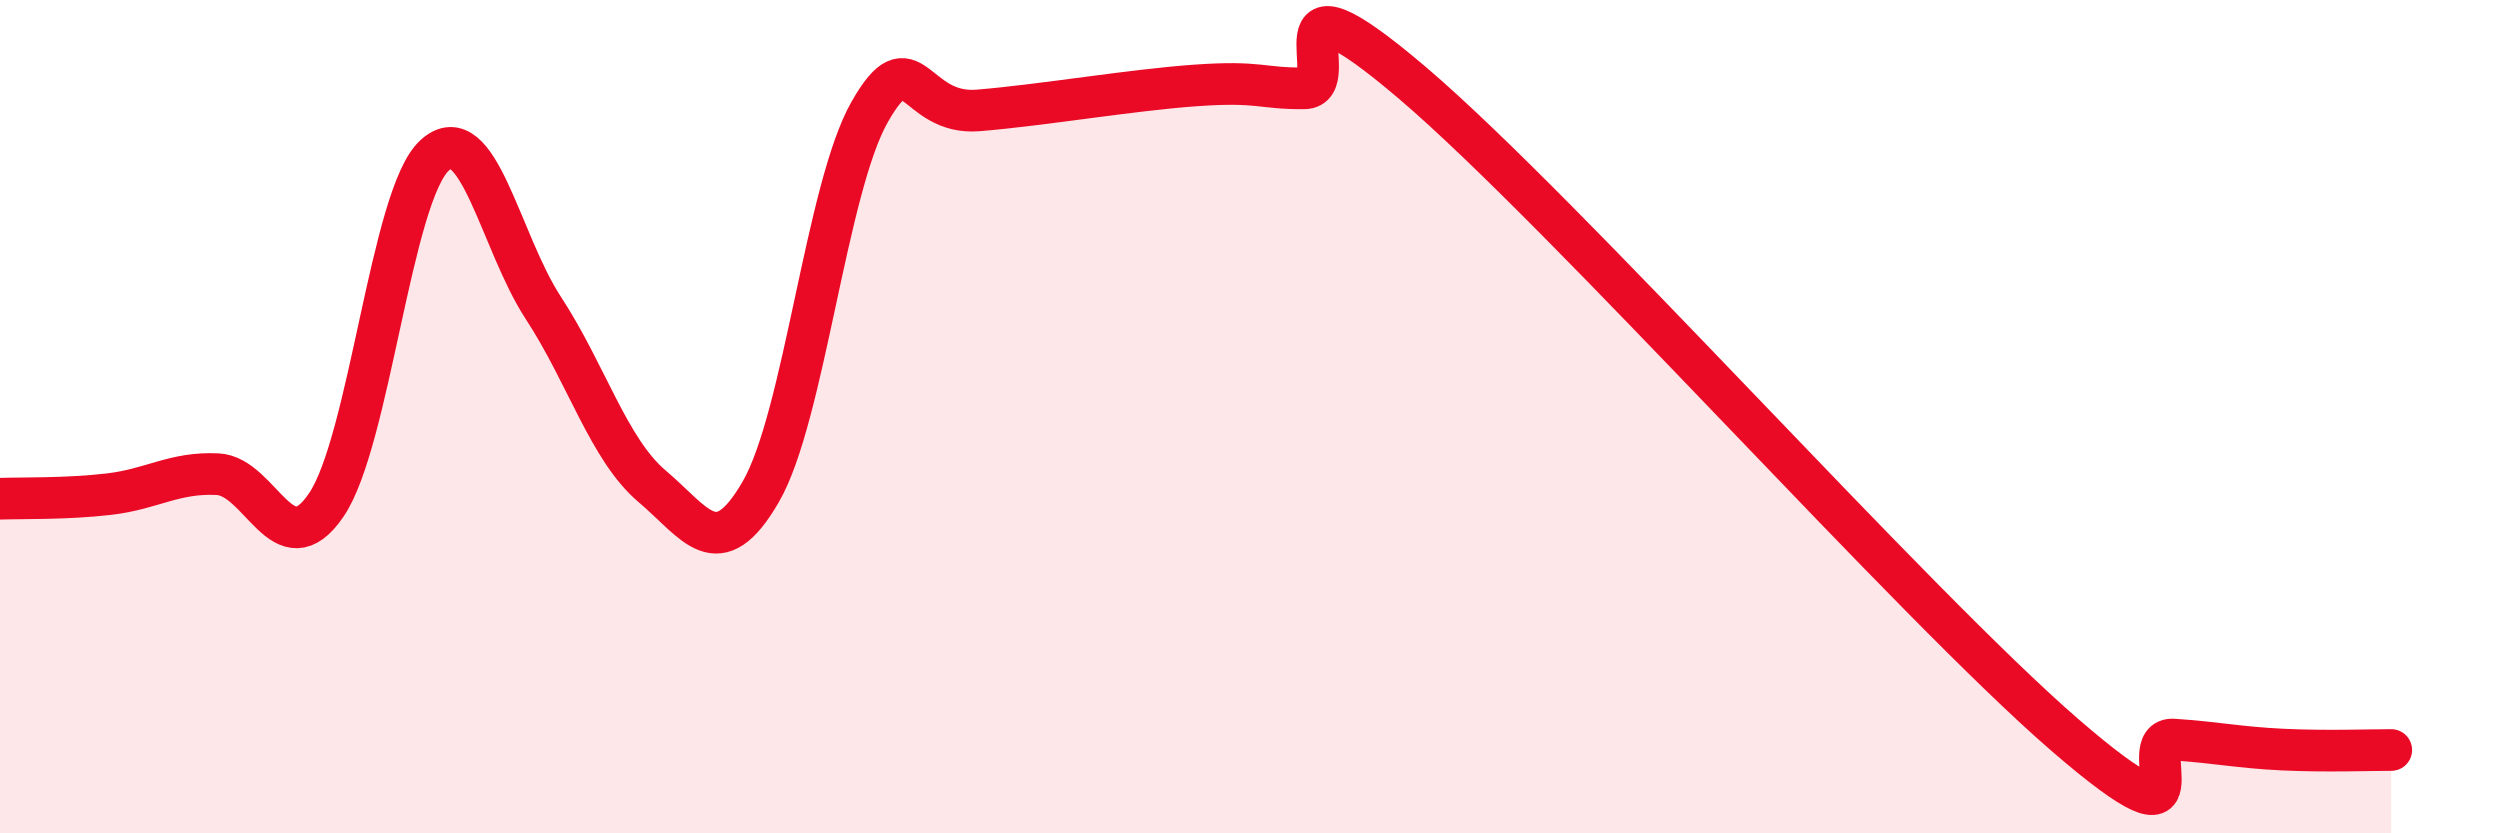
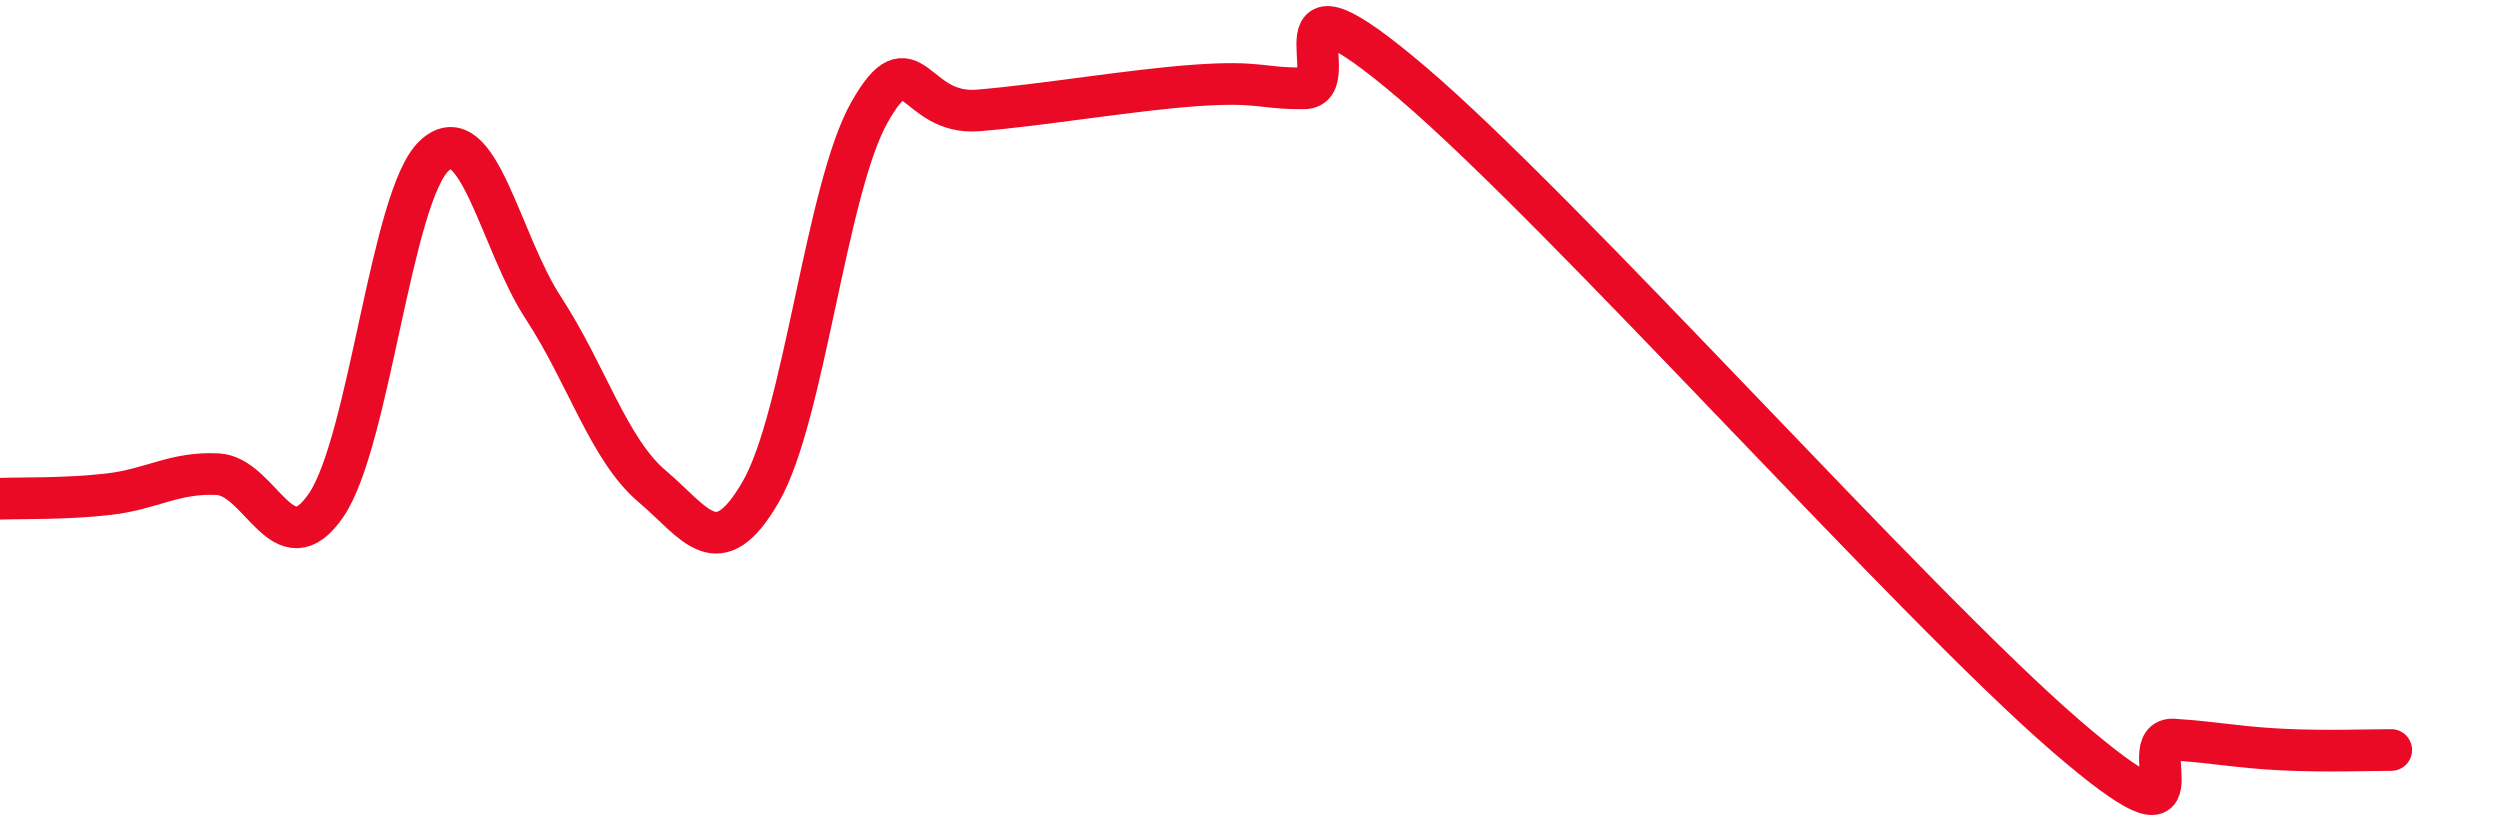
<svg xmlns="http://www.w3.org/2000/svg" width="60" height="20" viewBox="0 0 60 20">
-   <path d="M 0,11.97 C 0.52,11.95 1.57,11.98 2.61,11.86 C 3.65,11.74 4.18,11.33 5.22,11.38 C 6.26,11.43 6.79,13.65 7.83,12.12 C 8.87,10.59 9.39,4.68 10.43,3.73 C 11.47,2.78 12,5.8 13.04,7.39 C 14.08,8.98 14.61,10.79 15.65,11.67 C 16.69,12.55 17.22,13.6 18.26,11.8 C 19.3,10 19.83,4.52 20.87,2.69 C 21.91,0.86 21.91,2.78 23.48,2.65 C 25.05,2.52 27.14,2.16 28.7,2.05 C 30.26,1.94 30.26,2.13 31.3,2.12 C 32.34,2.11 30.26,-1.11 33.91,2 C 37.56,5.11 45.92,14.5 49.57,17.65 C 53.22,20.8 51.13,17.68 52.17,17.75 C 53.21,17.82 53.74,17.94 54.78,17.99 C 55.82,18.04 56.87,18 57.39,18L57.39 20L0 20Z" fill="#EB0A25" opacity="0.1" stroke-linecap="round" stroke-linejoin="round" />
  <path d="M 0,11.97 C 0.52,11.95 1.57,11.98 2.61,11.86 C 3.65,11.74 4.18,11.33 5.22,11.38 C 6.26,11.43 6.79,13.65 7.83,12.12 C 8.87,10.59 9.39,4.68 10.43,3.73 C 11.47,2.78 12,5.8 13.04,7.39 C 14.08,8.98 14.61,10.79 15.65,11.67 C 16.69,12.55 17.22,13.6 18.26,11.8 C 19.3,10 19.83,4.52 20.87,2.69 C 21.91,0.86 21.91,2.78 23.48,2.65 C 25.05,2.52 27.14,2.16 28.7,2.05 C 30.26,1.94 30.26,2.13 31.3,2.12 C 32.34,2.11 30.26,-1.11 33.91,2 C 37.56,5.11 45.92,14.5 49.57,17.65 C 53.22,20.8 51.13,17.68 52.17,17.75 C 53.21,17.82 53.74,17.94 54.78,17.99 C 55.82,18.04 56.87,18 57.39,18" stroke="#EB0A25" stroke-width="1" fill="none" stroke-linecap="round" stroke-linejoin="round" />
</svg>